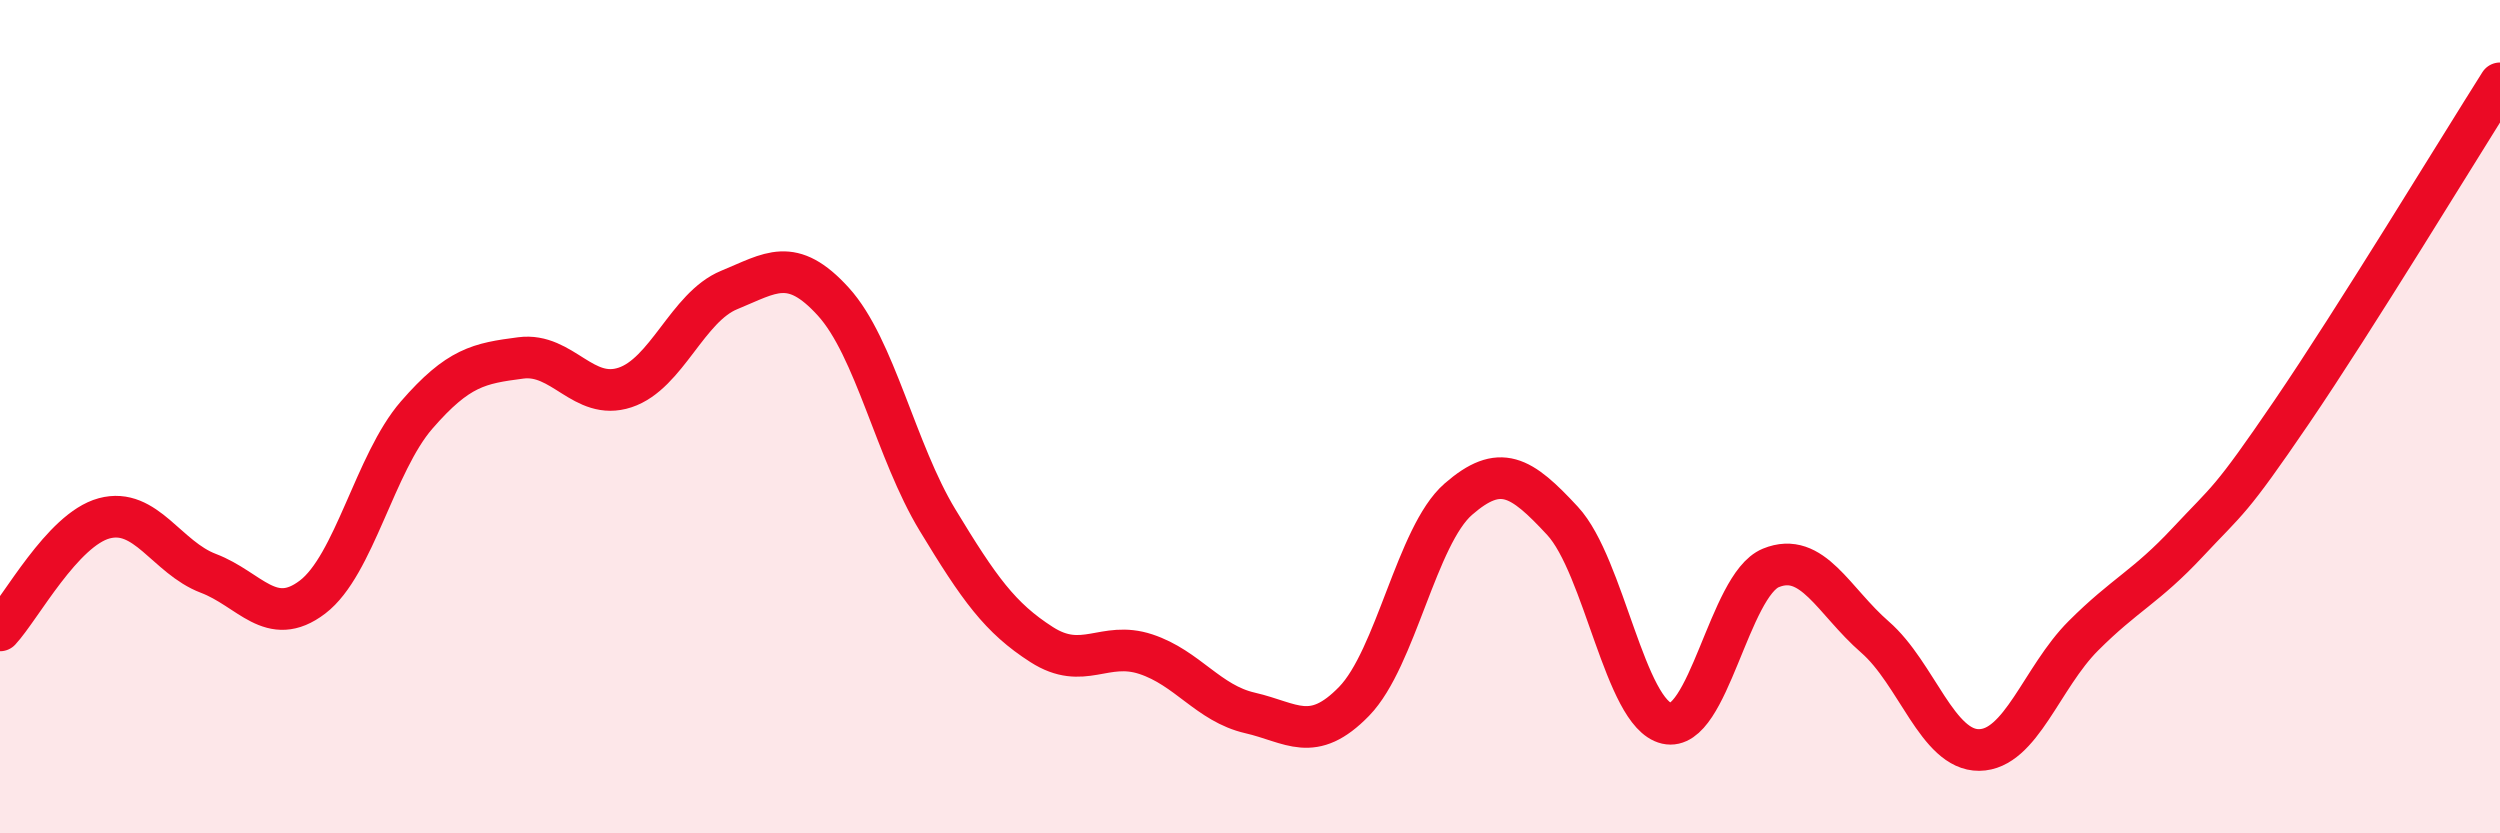
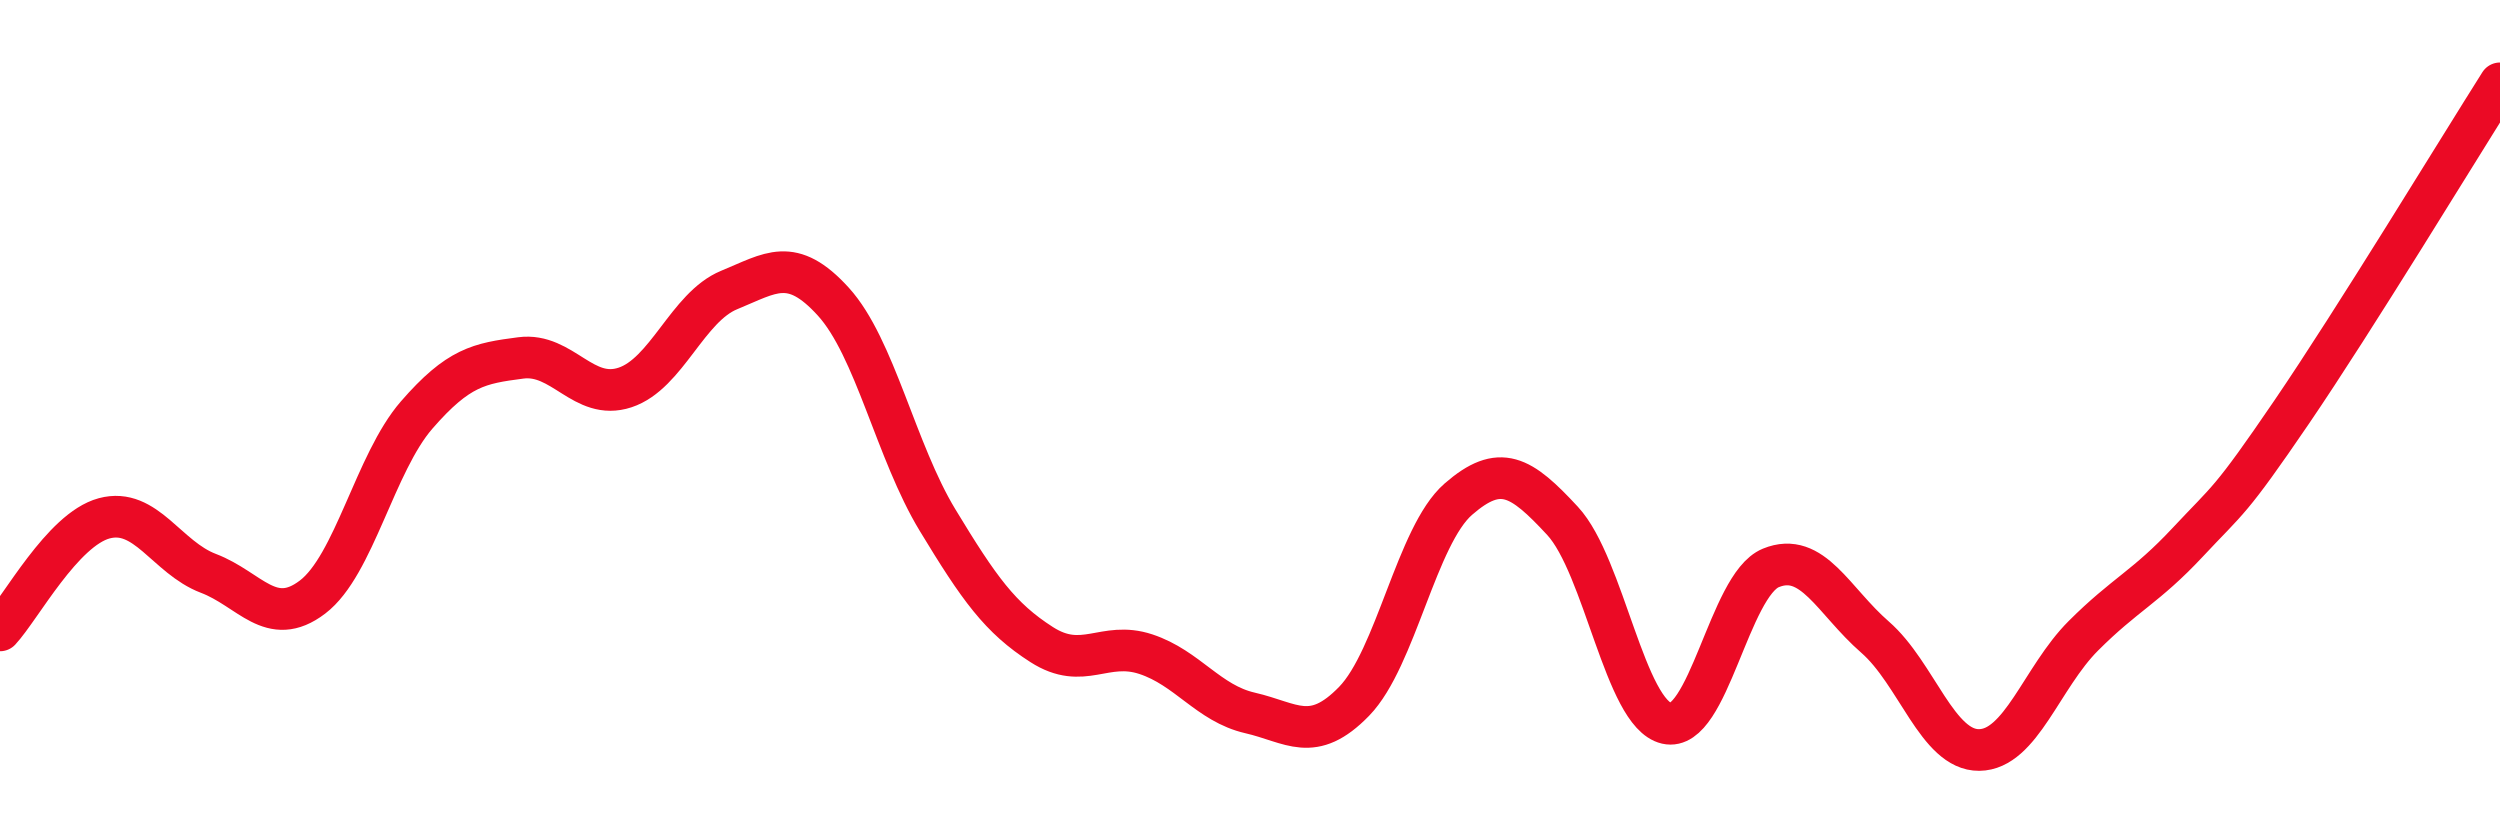
<svg xmlns="http://www.w3.org/2000/svg" width="60" height="20" viewBox="0 0 60 20">
-   <path d="M 0,15.13 C 0.5,14.59 1.5,12.71 2.5,12.44 C 3.5,12.17 4,13.38 5,13.76 C 6,14.14 6.5,15.09 7.5,14.33 C 8.5,13.57 9,11.11 10,9.96 C 11,8.81 11.5,8.72 12.5,8.59 C 13.5,8.46 14,9.63 15,9.3 C 16,8.97 16.5,7.37 17.5,6.96 C 18.5,6.55 19,6.14 20,7.24 C 21,8.34 21.5,10.83 22.5,12.48 C 23.5,14.13 24,14.83 25,15.47 C 26,16.11 26.5,15.37 27.5,15.7 C 28.5,16.03 29,16.88 30,17.11 C 31,17.34 31.5,17.86 32.5,16.83 C 33.5,15.8 34,12.85 35,11.98 C 36,11.11 36.5,11.42 37.5,12.5 C 38.5,13.58 39,17.13 40,17.36 C 41,17.59 41.5,14.04 42.5,13.63 C 43.5,13.22 44,14.42 45,15.29 C 46,16.16 46.5,18.01 47.5,18 C 48.5,17.99 49,16.26 50,15.26 C 51,14.26 51.5,14.09 52.5,13.02 C 53.5,11.95 53.5,12.09 55,9.89 C 56.5,7.69 59,3.58 60,2L60 20L0 20Z" fill="#EB0A25" opacity="0.1" stroke-linecap="round" stroke-linejoin="round" />
  <path d="M 0,15.13 C 0.5,14.59 1.5,12.71 2.5,12.44 C 3.5,12.17 4,13.38 5,13.76 C 6,14.14 6.5,15.09 7.5,14.33 C 8.5,13.57 9,11.11 10,9.96 C 11,8.81 11.5,8.72 12.5,8.59 C 13.5,8.46 14,9.63 15,9.3 C 16,8.97 16.5,7.37 17.5,6.96 C 18.5,6.55 19,6.14 20,7.24 C 21,8.34 21.5,10.83 22.5,12.48 C 23.5,14.13 24,14.83 25,15.47 C 26,16.11 26.5,15.37 27.5,15.7 C 28.5,16.03 29,16.88 30,17.11 C 31,17.34 31.5,17.86 32.5,16.83 C 33.5,15.8 34,12.85 35,11.98 C 36,11.11 36.5,11.42 37.5,12.5 C 38.5,13.58 39,17.13 40,17.36 C 41,17.59 41.5,14.04 42.5,13.63 C 43.5,13.22 44,14.42 45,15.29 C 46,16.16 46.5,18.01 47.5,18 C 48.5,17.99 49,16.26 50,15.26 C 51,14.26 51.5,14.09 52.5,13.02 C 53.5,11.95 53.5,12.09 55,9.89 C 56.5,7.69 59,3.58 60,2" stroke="#EB0A25" stroke-width="1" fill="none" stroke-linecap="round" stroke-linejoin="round" />
</svg>